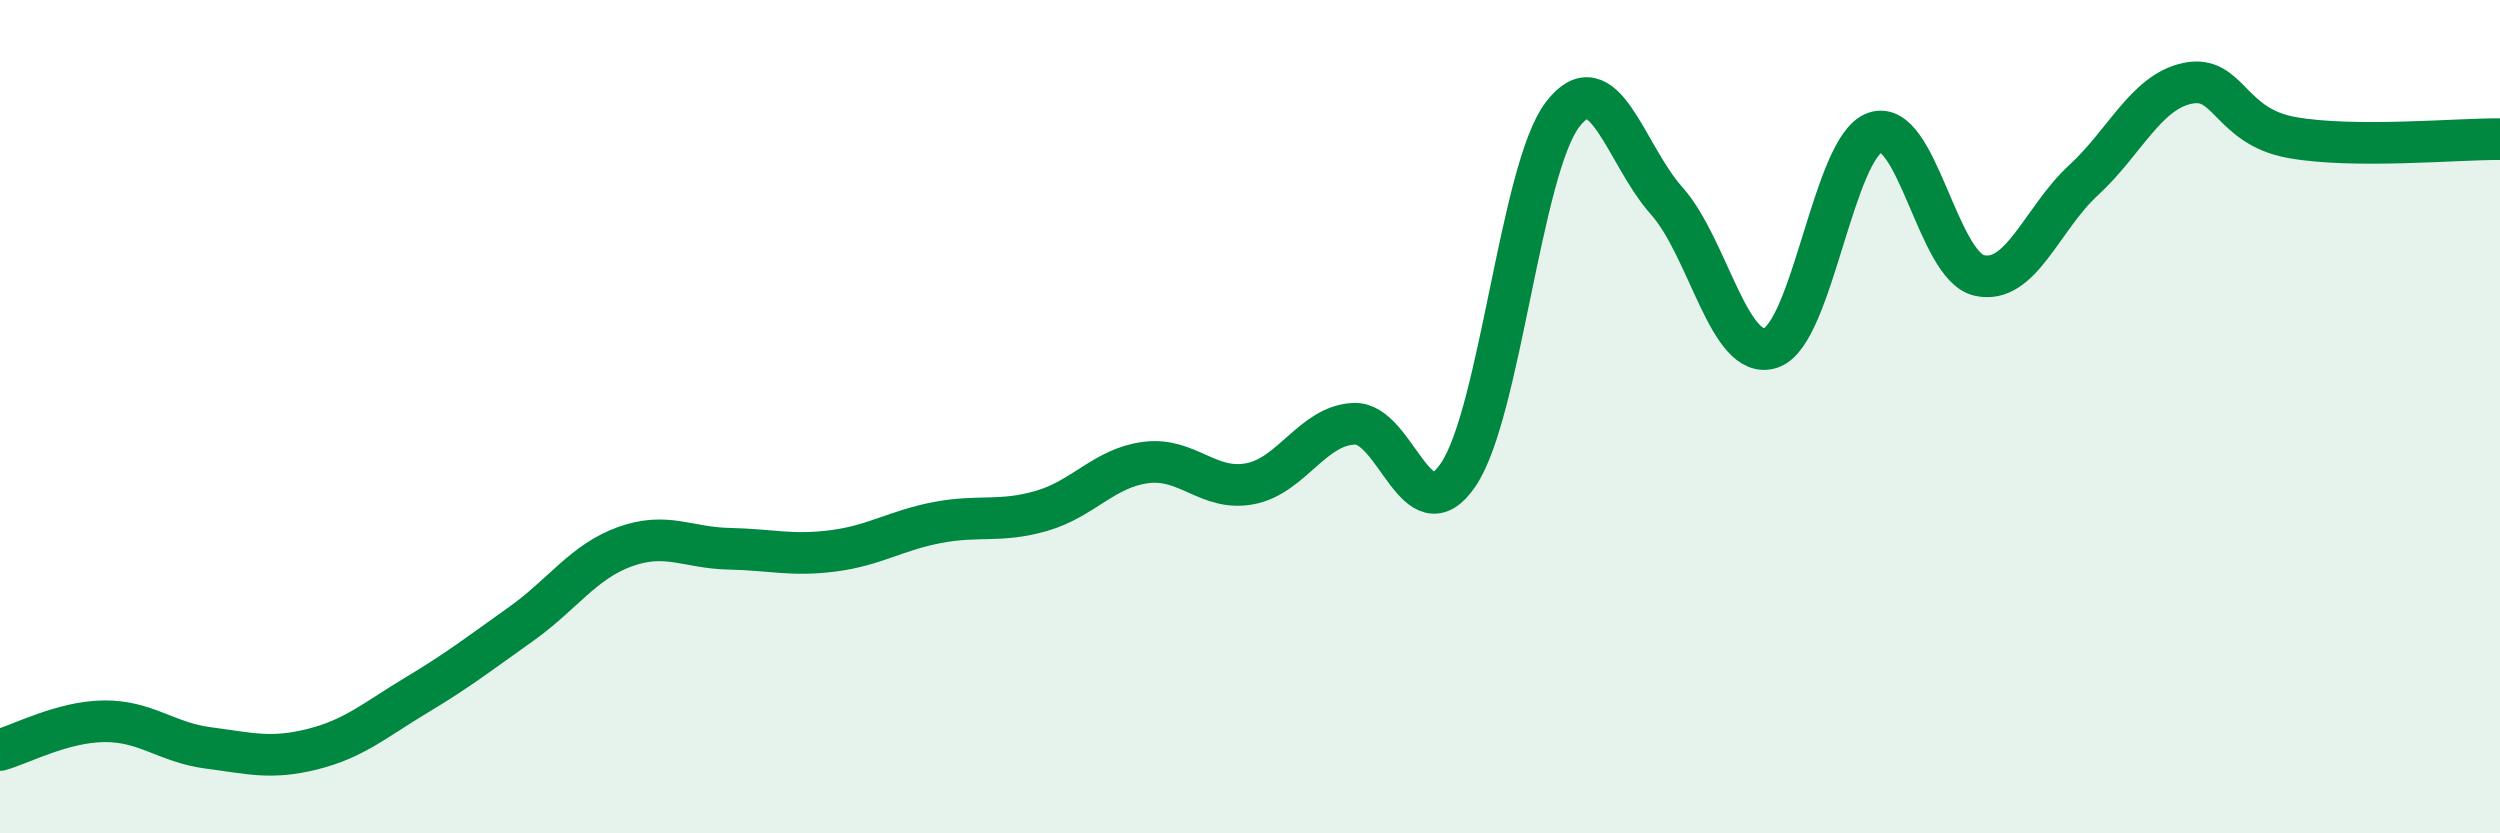
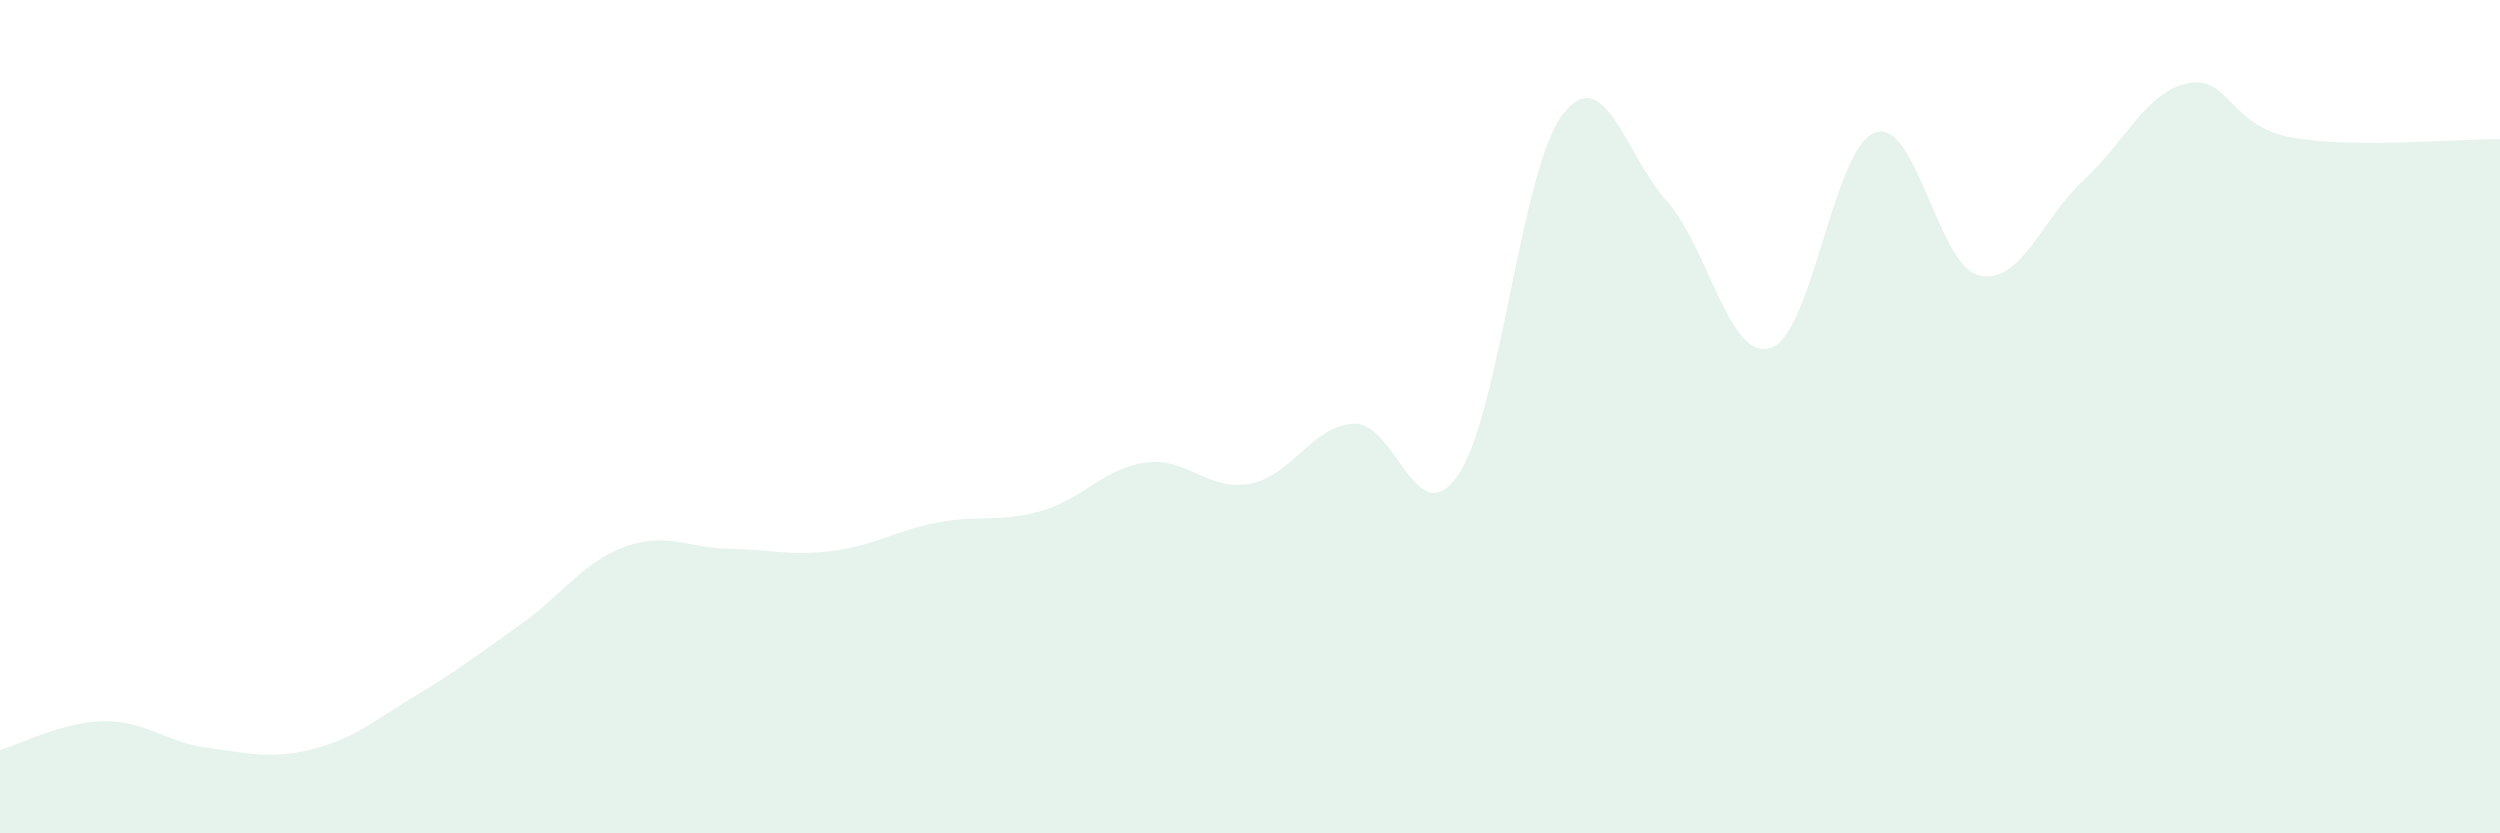
<svg xmlns="http://www.w3.org/2000/svg" width="60" height="20" viewBox="0 0 60 20">
  <path d="M 0,18 C 0.5,17.86 1.5,17.32 2.5,17.31 C 3.5,17.3 4,17.82 5,17.95 C 6,18.08 6.5,18.23 7.5,17.98 C 8.5,17.73 9,17.28 10,16.68 C 11,16.08 11.5,15.69 12.5,14.98 C 13.5,14.27 14,13.48 15,13.12 C 16,12.76 16.5,13.15 17.5,13.17 C 18.5,13.19 19,13.35 20,13.22 C 21,13.09 21.5,12.73 22.5,12.54 C 23.5,12.35 24,12.55 25,12.26 C 26,11.97 26.5,11.23 27.5,11.1 C 28.5,10.97 29,11.8 30,11.61 C 31,11.42 31.5,10.21 32.5,10.17 C 33.5,10.13 34,12.87 35,11.39 C 36,9.91 36.5,4.06 37.5,2.75 C 38.5,1.44 39,3.7 40,4.82 C 41,5.94 41.5,8.68 42.5,8.35 C 43.5,8.02 44,3.53 45,3.18 C 46,2.83 46.5,6.38 47.5,6.61 C 48.5,6.84 49,5.25 50,4.33 C 51,3.41 51.5,2.21 52.5,2 C 53.5,1.79 53.5,3.03 55,3.3 C 56.5,3.57 59,3.33 60,3.34L60 20L0 20Z" fill="#008740" opacity="0.1" stroke-linecap="round" stroke-linejoin="round" />
-   <path d="M 0,18 C 0.5,17.86 1.5,17.32 2.5,17.31 C 3.5,17.3 4,17.82 5,17.95 C 6,18.08 6.5,18.23 7.5,17.98 C 8.5,17.73 9,17.28 10,16.68 C 11,16.08 11.5,15.69 12.5,14.98 C 13.5,14.27 14,13.48 15,13.12 C 16,12.76 16.5,13.15 17.5,13.17 C 18.5,13.19 19,13.35 20,13.22 C 21,13.09 21.5,12.73 22.5,12.54 C 23.5,12.35 24,12.55 25,12.26 C 26,11.97 26.5,11.23 27.5,11.1 C 28.5,10.97 29,11.8 30,11.61 C 31,11.42 31.5,10.21 32.5,10.17 C 33.5,10.13 34,12.87 35,11.39 C 36,9.91 36.5,4.06 37.5,2.75 C 38.5,1.44 39,3.7 40,4.82 C 41,5.94 41.5,8.68 42.5,8.35 C 43.5,8.02 44,3.53 45,3.18 C 46,2.83 46.5,6.38 47.5,6.61 C 48.5,6.84 49,5.25 50,4.33 C 51,3.41 51.5,2.21 52.5,2 C 53.5,1.79 53.5,3.03 55,3.3 C 56.5,3.57 59,3.33 60,3.34" stroke="#008740" stroke-width="1" fill="none" stroke-linecap="round" stroke-linejoin="round" />
</svg>